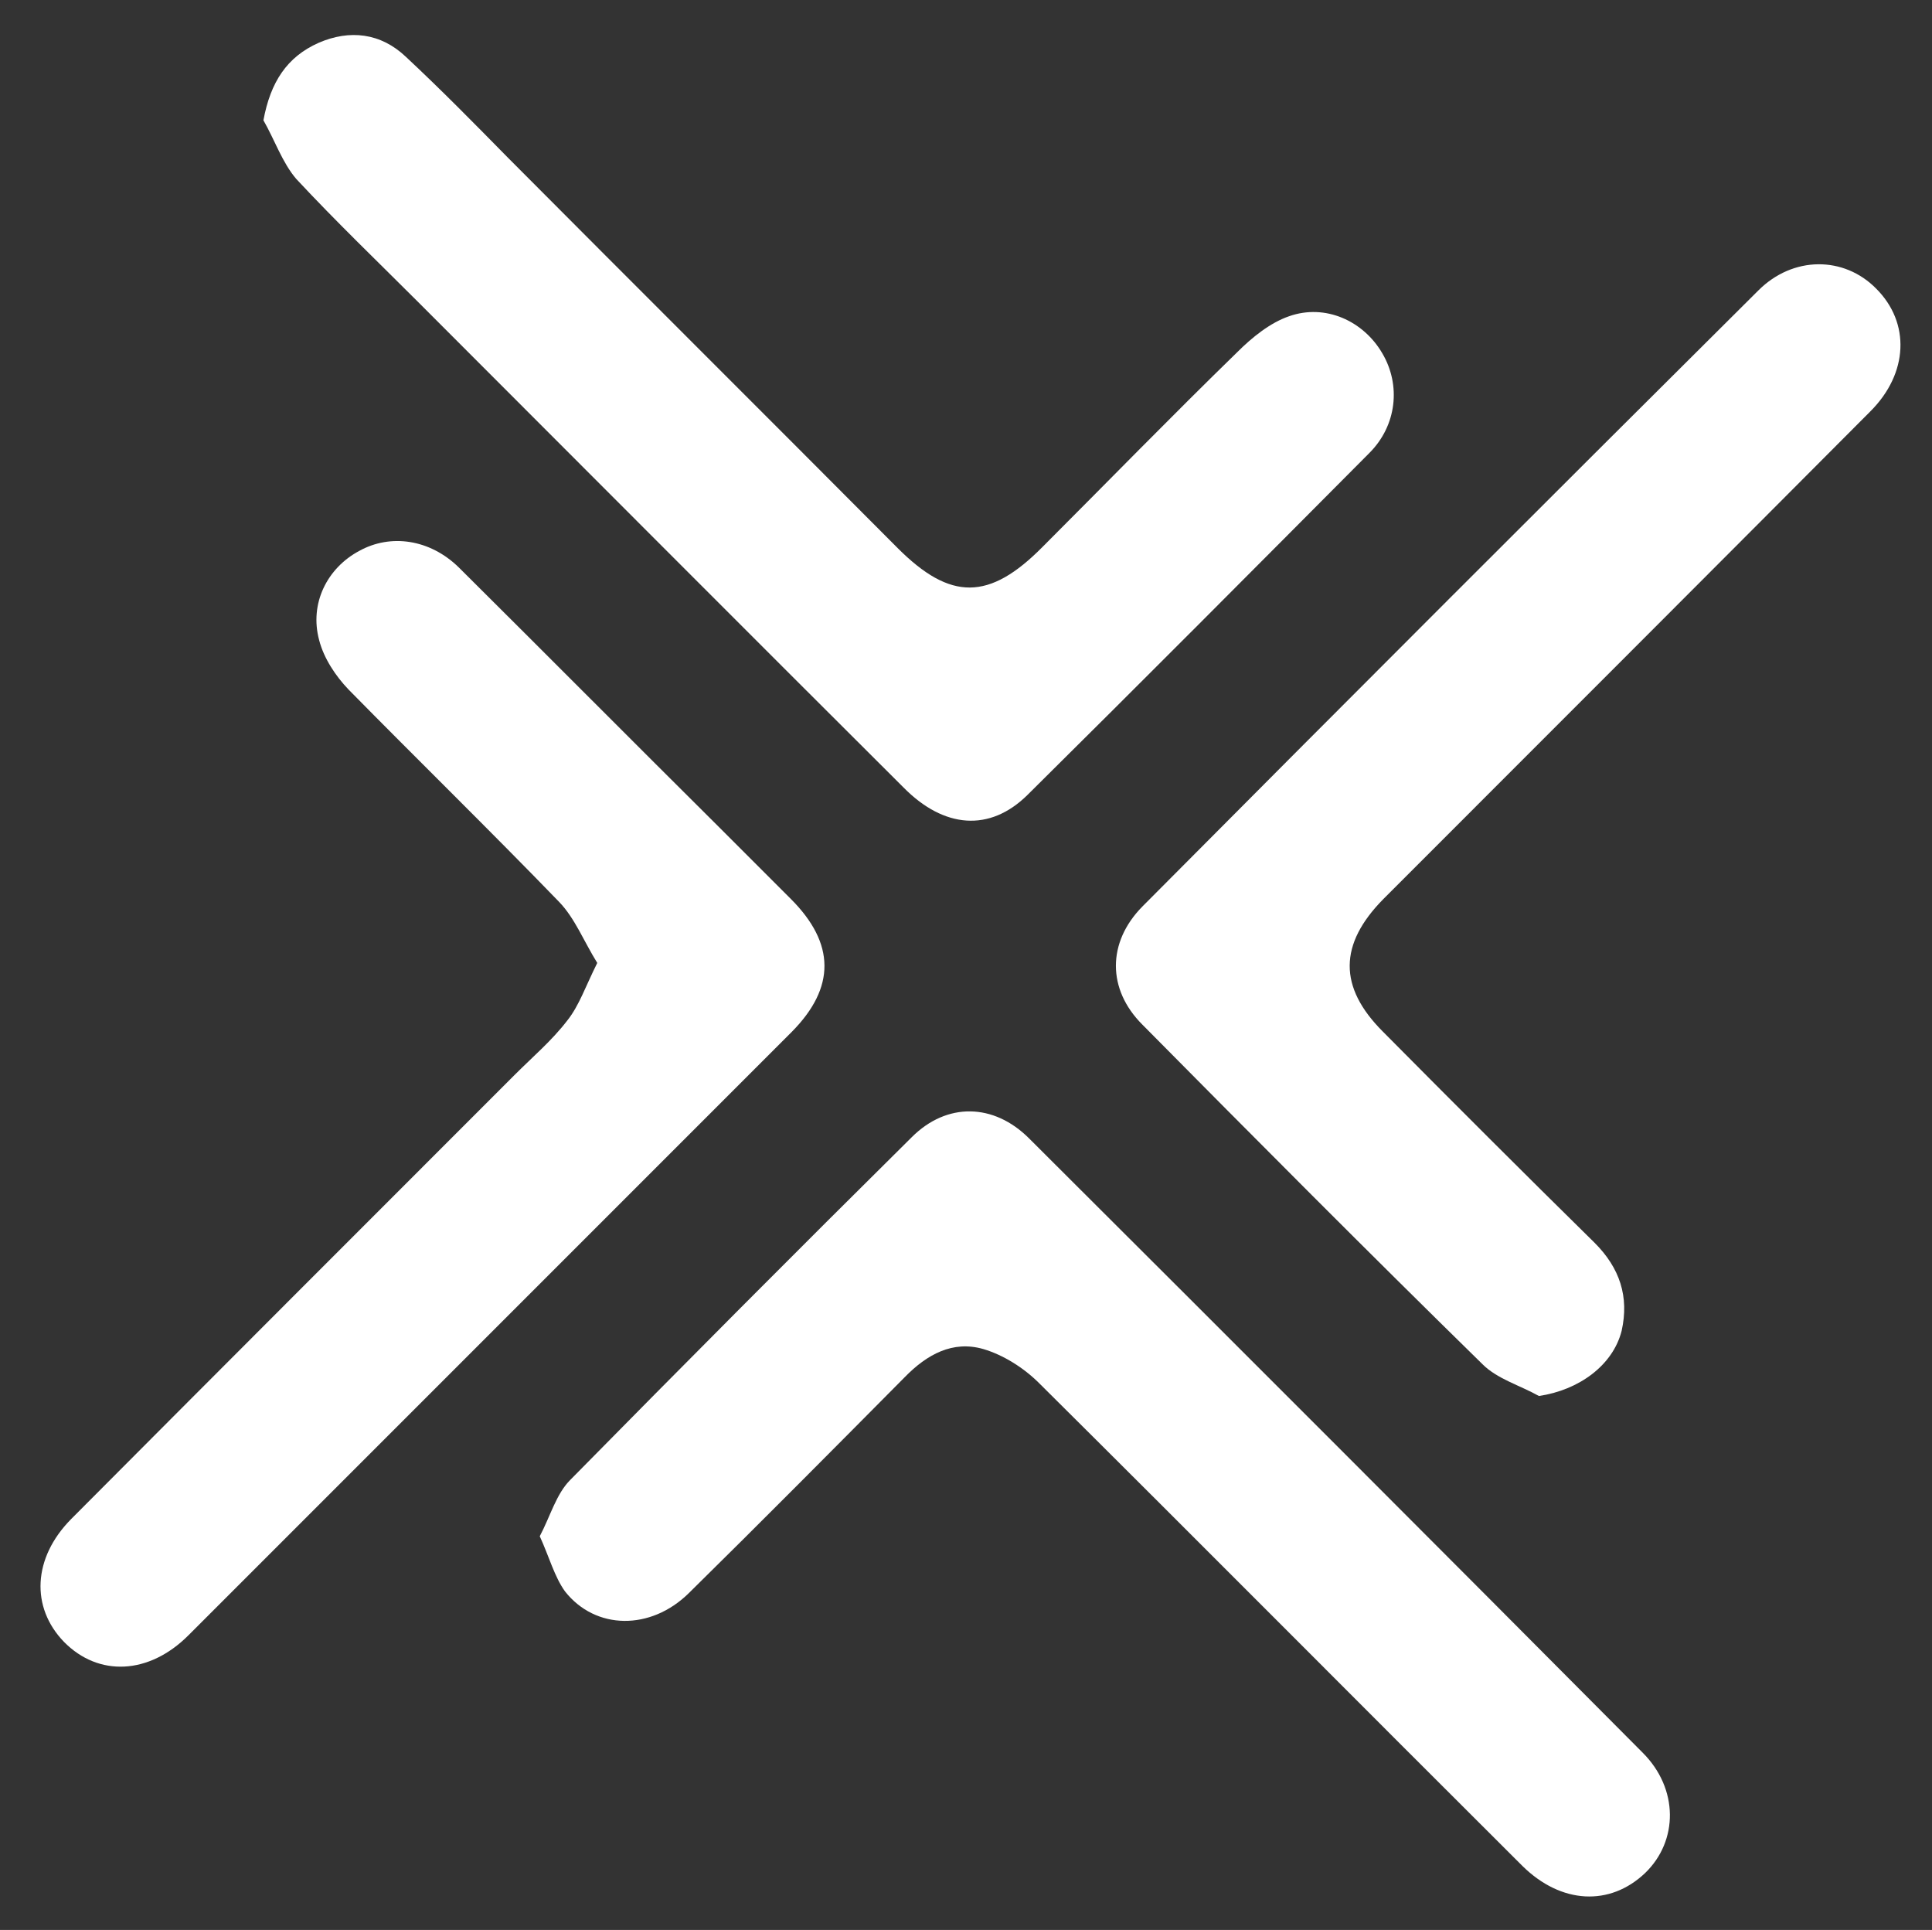
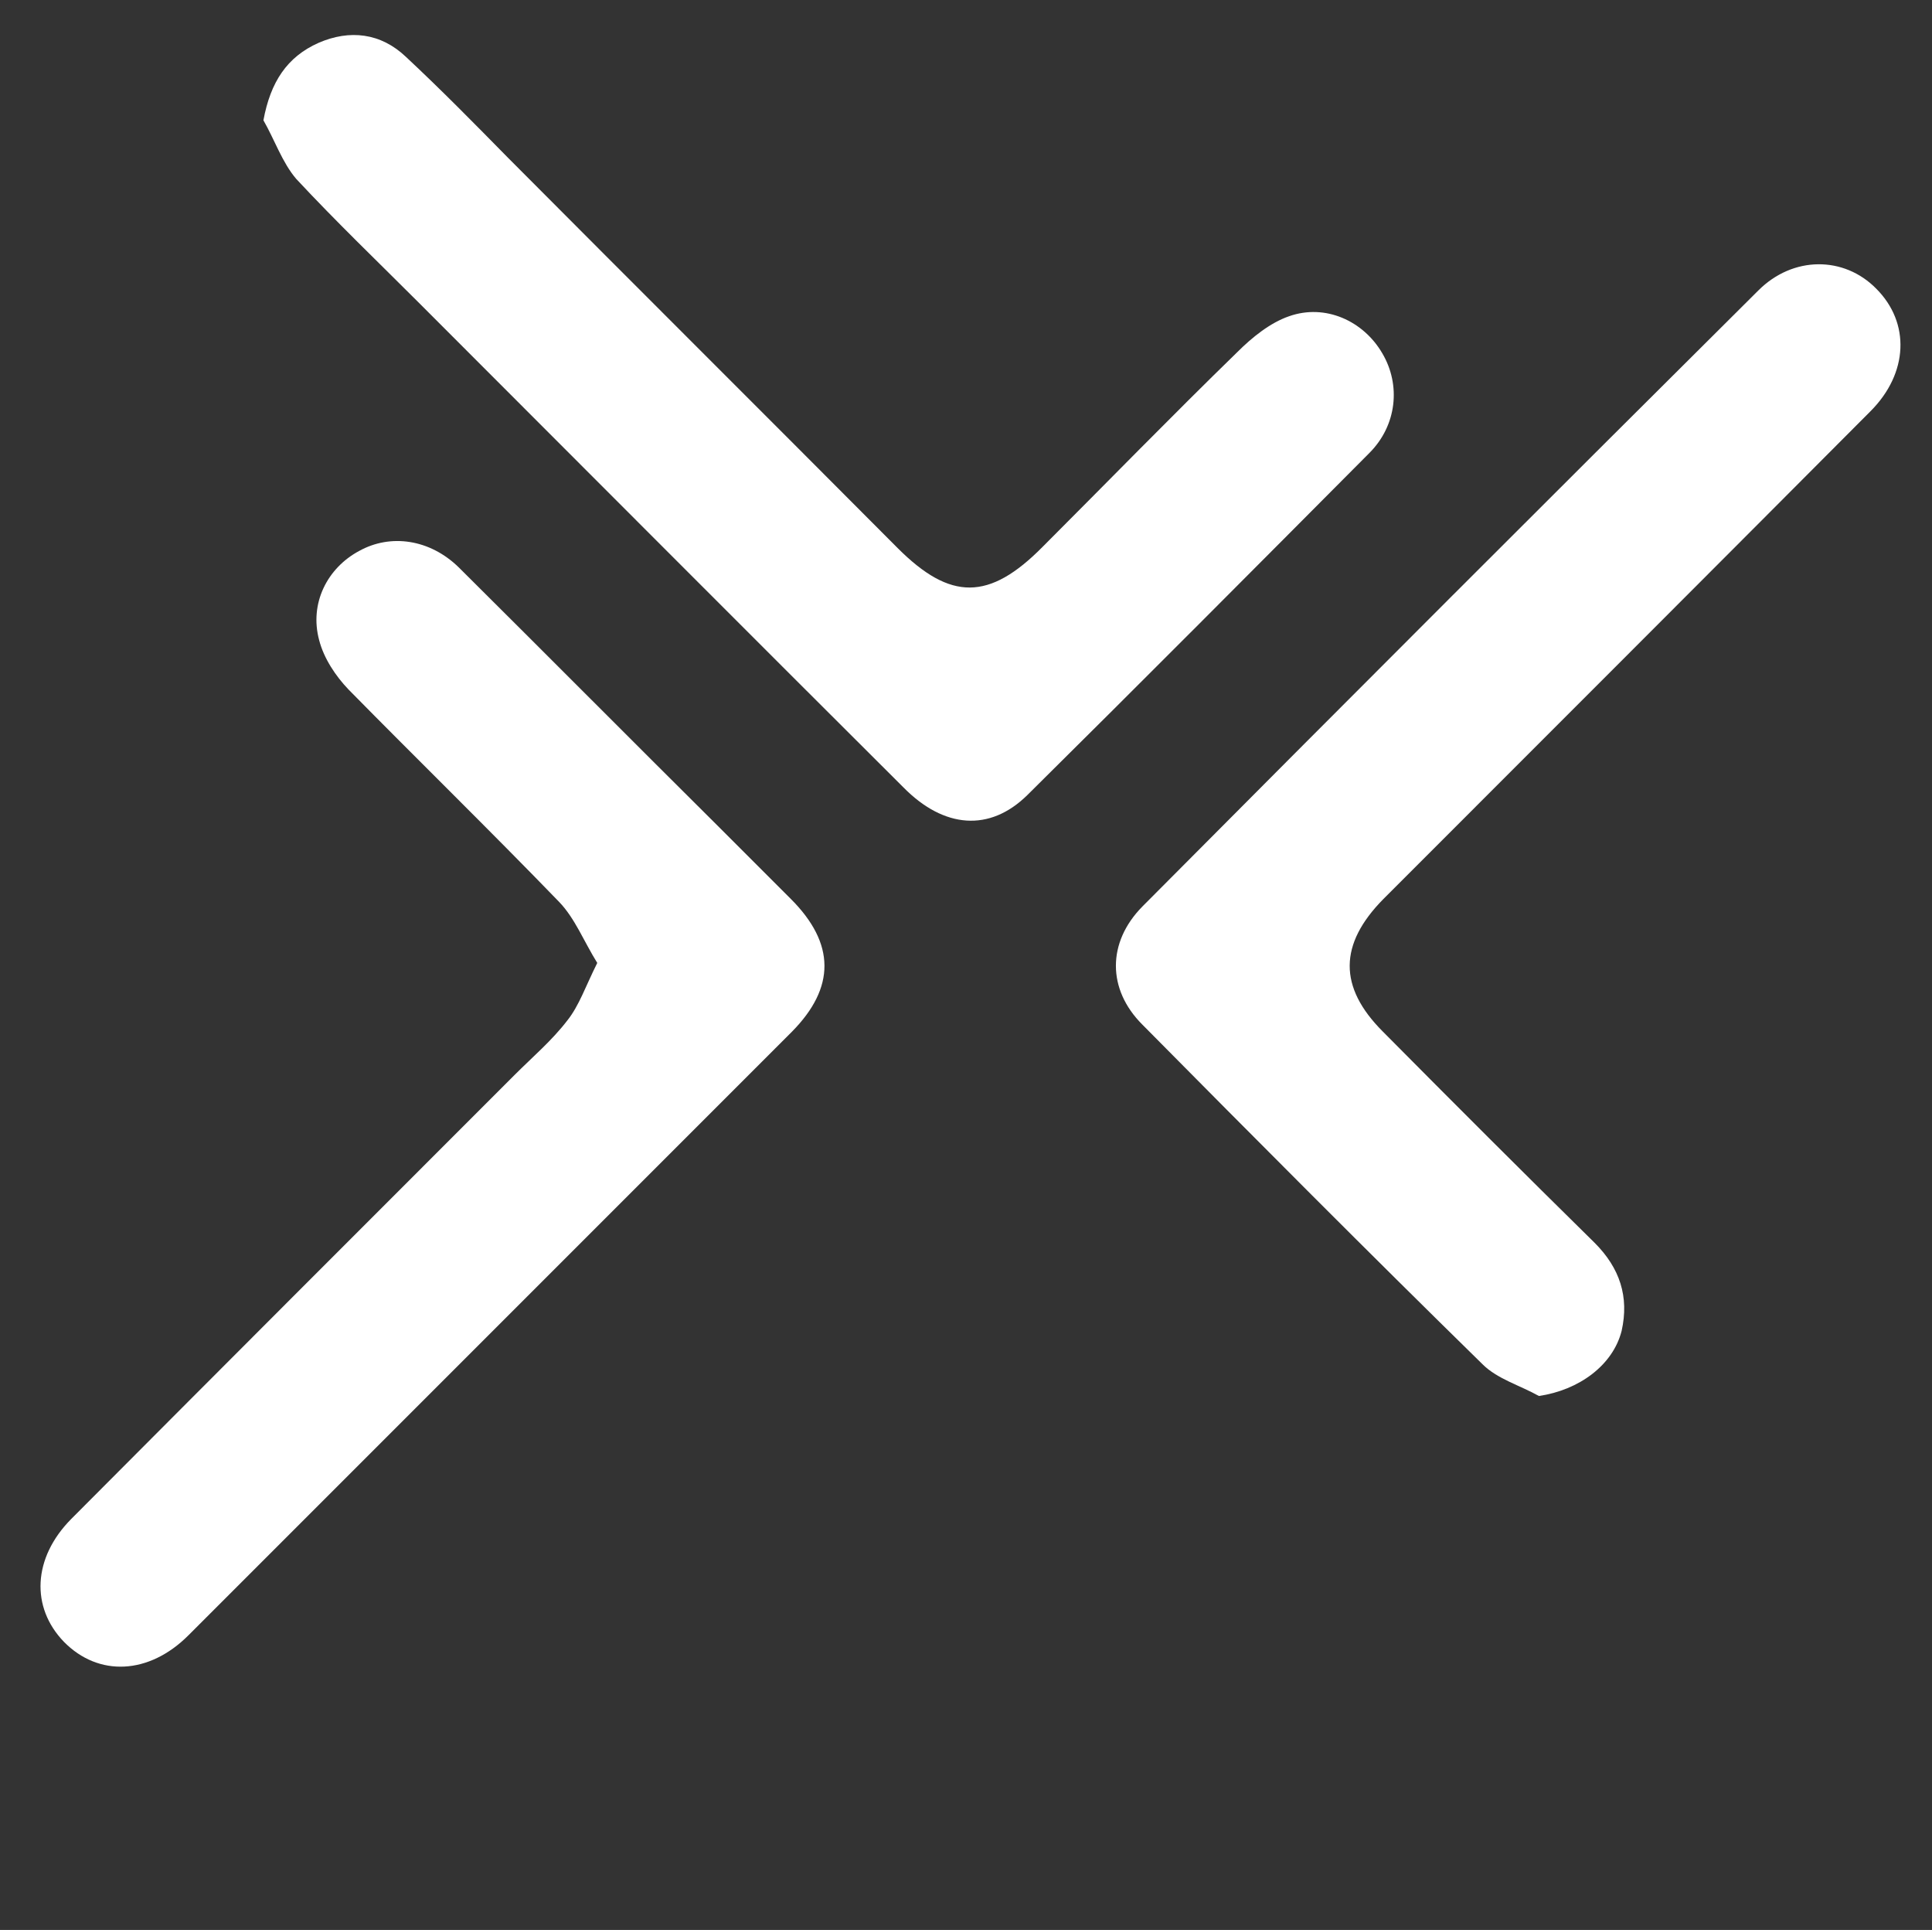
<svg xmlns="http://www.w3.org/2000/svg" version="1.1" id="Layer_1" x="0px" y="0px" viewBox="0 0 329.3 328.9" style="enable-background:new 0 0 329.3 328.9;" xml:space="preserve">
  <rect x="0" y="0" width="329.3" height="328.9" fill="#333333" stroke="none" />
  <style type="text/css">
	.st0{fill:#FFFFFF;}
</style>
  <g id="_x31_aWUeJ_00000087380164927826411660000007479852697153530241_">
</g>
  <g>
    <path class="st0" d="M101.8,164.1c-2.3-3.7-3.8-7.6-6.5-10.4c-11.8-12.2-24-24.1-35.9-36.2c-2.2-2.3-4.2-5.3-5-8.4   c-1.7-6.3,1.4-12.3,6.8-15.2c5.4-3,12.1-2,17,2.8c14.9,14.8,29.7,29.7,44.6,44.5c4,4,8,8,12,12c7.6,7.6,7.6,15.1,0.2,22.6   c-34.3,34.3-68.6,68.6-102.9,102.9c-6.7,6.7-15.3,7.1-21.2,1.1c-5.7-5.9-5.3-14.3,1.2-20.9c25.2-25.3,50.4-50.5,75.6-75.7   c3.1-3.1,6.4-5.9,9-9.3C98.7,171.4,99.8,168.1,101.8,164.1z" />
    <path class="st0" d="M44.9,20.5c1.2-6.5,4-10.8,9.4-13.2C59.6,5,64.9,5.6,69.2,9.7c6,5.6,11.7,11.4,17.4,17.2   c22.1,22.2,44.3,44.3,66.4,66.5c9,9,15.6,9,24.7-0.2c11.1-11.1,22-22.3,33.2-33.2c2.5-2.5,5.6-5,8.8-6.1c6.2-2.2,12.7,0.8,15.9,6.3   c3.2,5.4,2.5,12.3-2.2,17c-19.4,19.5-38.8,39-58.3,58.3c-6.4,6.3-14.2,5.7-21.1-1.3c-27.5-27.4-54.9-54.9-82.4-82.4   c-7.1-7.1-14.3-14-21.1-21.3C48.1,27.7,46.8,23.8,44.9,20.5z" />
    <path class="st0" d="M262.3,237.9c-3.2-1.8-7.1-2.9-9.6-5.4c-19.5-19.1-38.8-38.5-58-57.9c-6-6-6-14,0-20.1   c34.9-35.1,69.9-70.1,105-105c5.9-5.9,14.6-5.9,20.1-0.3c5.8,5.8,5.5,14.4-1,20.9c-25.6,25.7-51.3,51.4-77,77.1c-2,2-4,4-6,6   c-7.6,7.7-7.7,15-0.1,22.6c12,12.1,24,24.1,36.1,36c4.3,4.3,5.9,9.2,4.6,15C274.9,232.7,269.1,236.9,262.3,237.9z" />
-     <path class="st0" d="M92,261.8c1.8-3.4,2.8-7.2,5.2-9.6c19.3-19.6,38.7-39.1,58.2-58.4c6-6,14-5.8,20,0.2   c34.9,34.8,69.8,69.7,104.6,104.7c6.1,6.1,6.1,15,0.4,20.5c-6,5.7-14.3,5.3-20.9-1.2c-27.5-27.4-54.9-55-82.4-82.3   c-2.6-2.6-6.1-4.8-9.5-5.8c-5.2-1.5-9.6,0.9-13.4,4.8c-12.2,12.3-24.4,24.6-36.8,36.8c-6.5,6.4-15.9,6.3-21.1-0.3   C94.5,268.7,93.6,265.3,92,261.8z" />
  </g>
</svg>